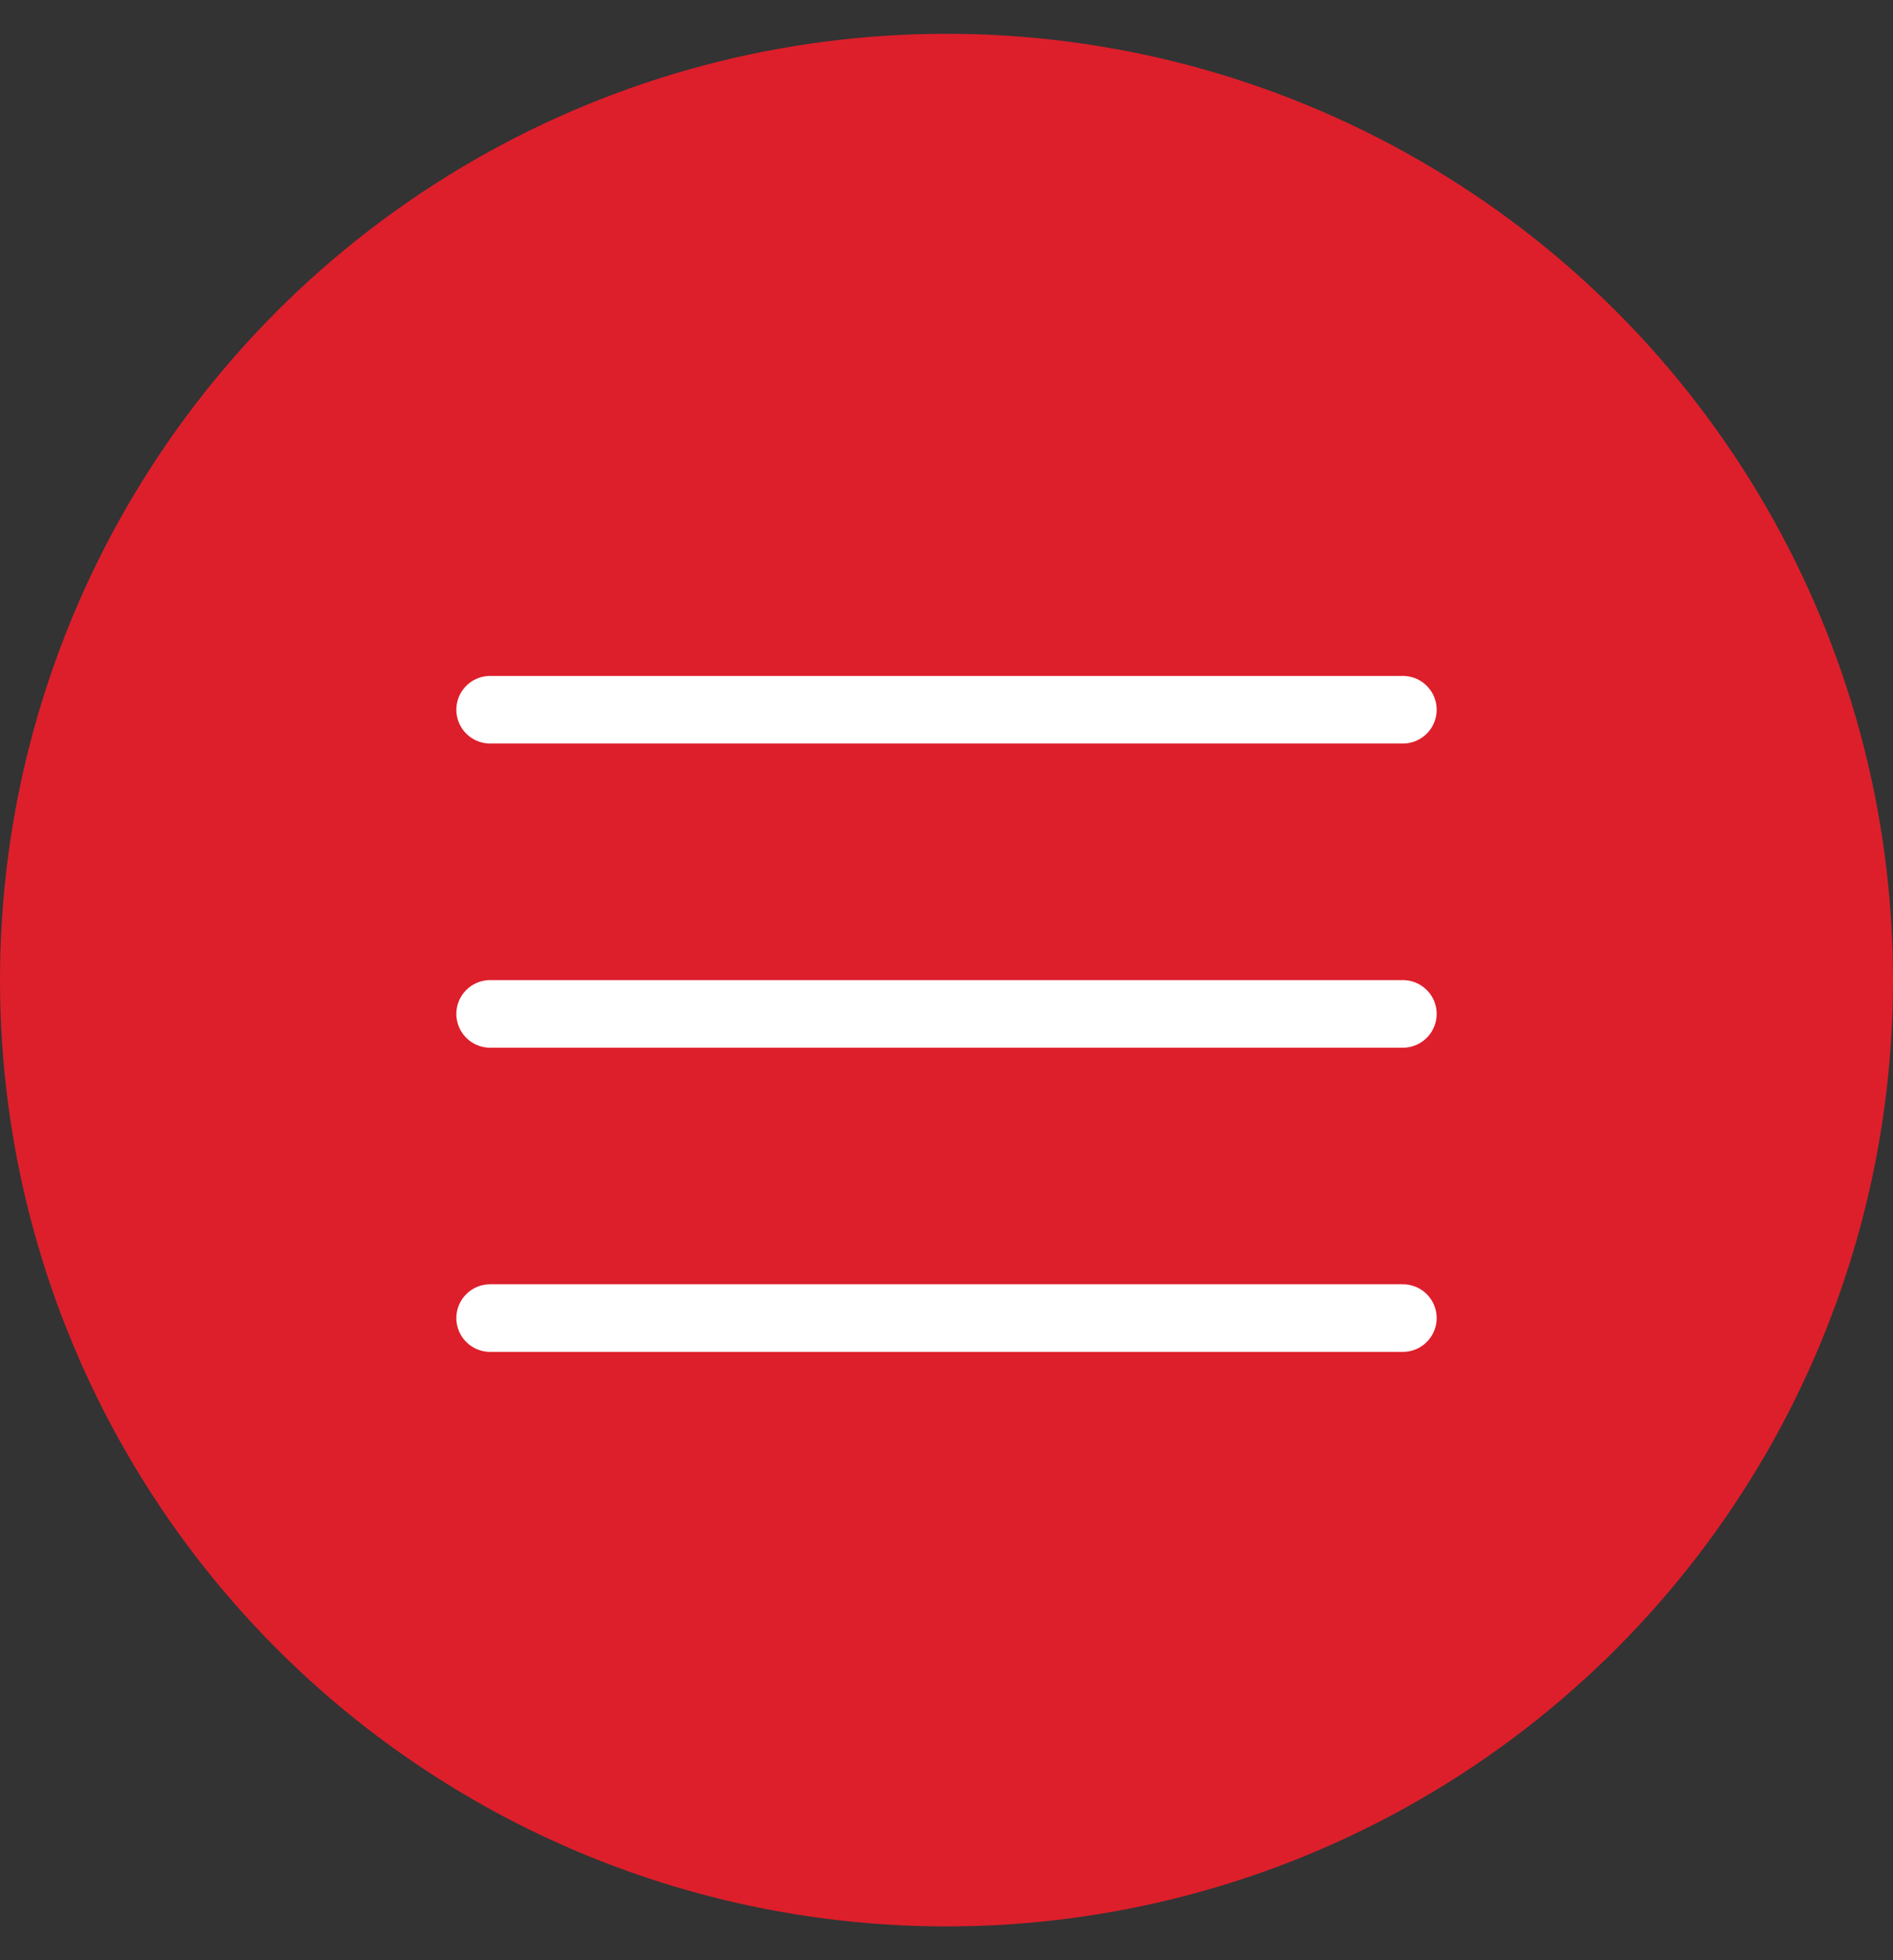
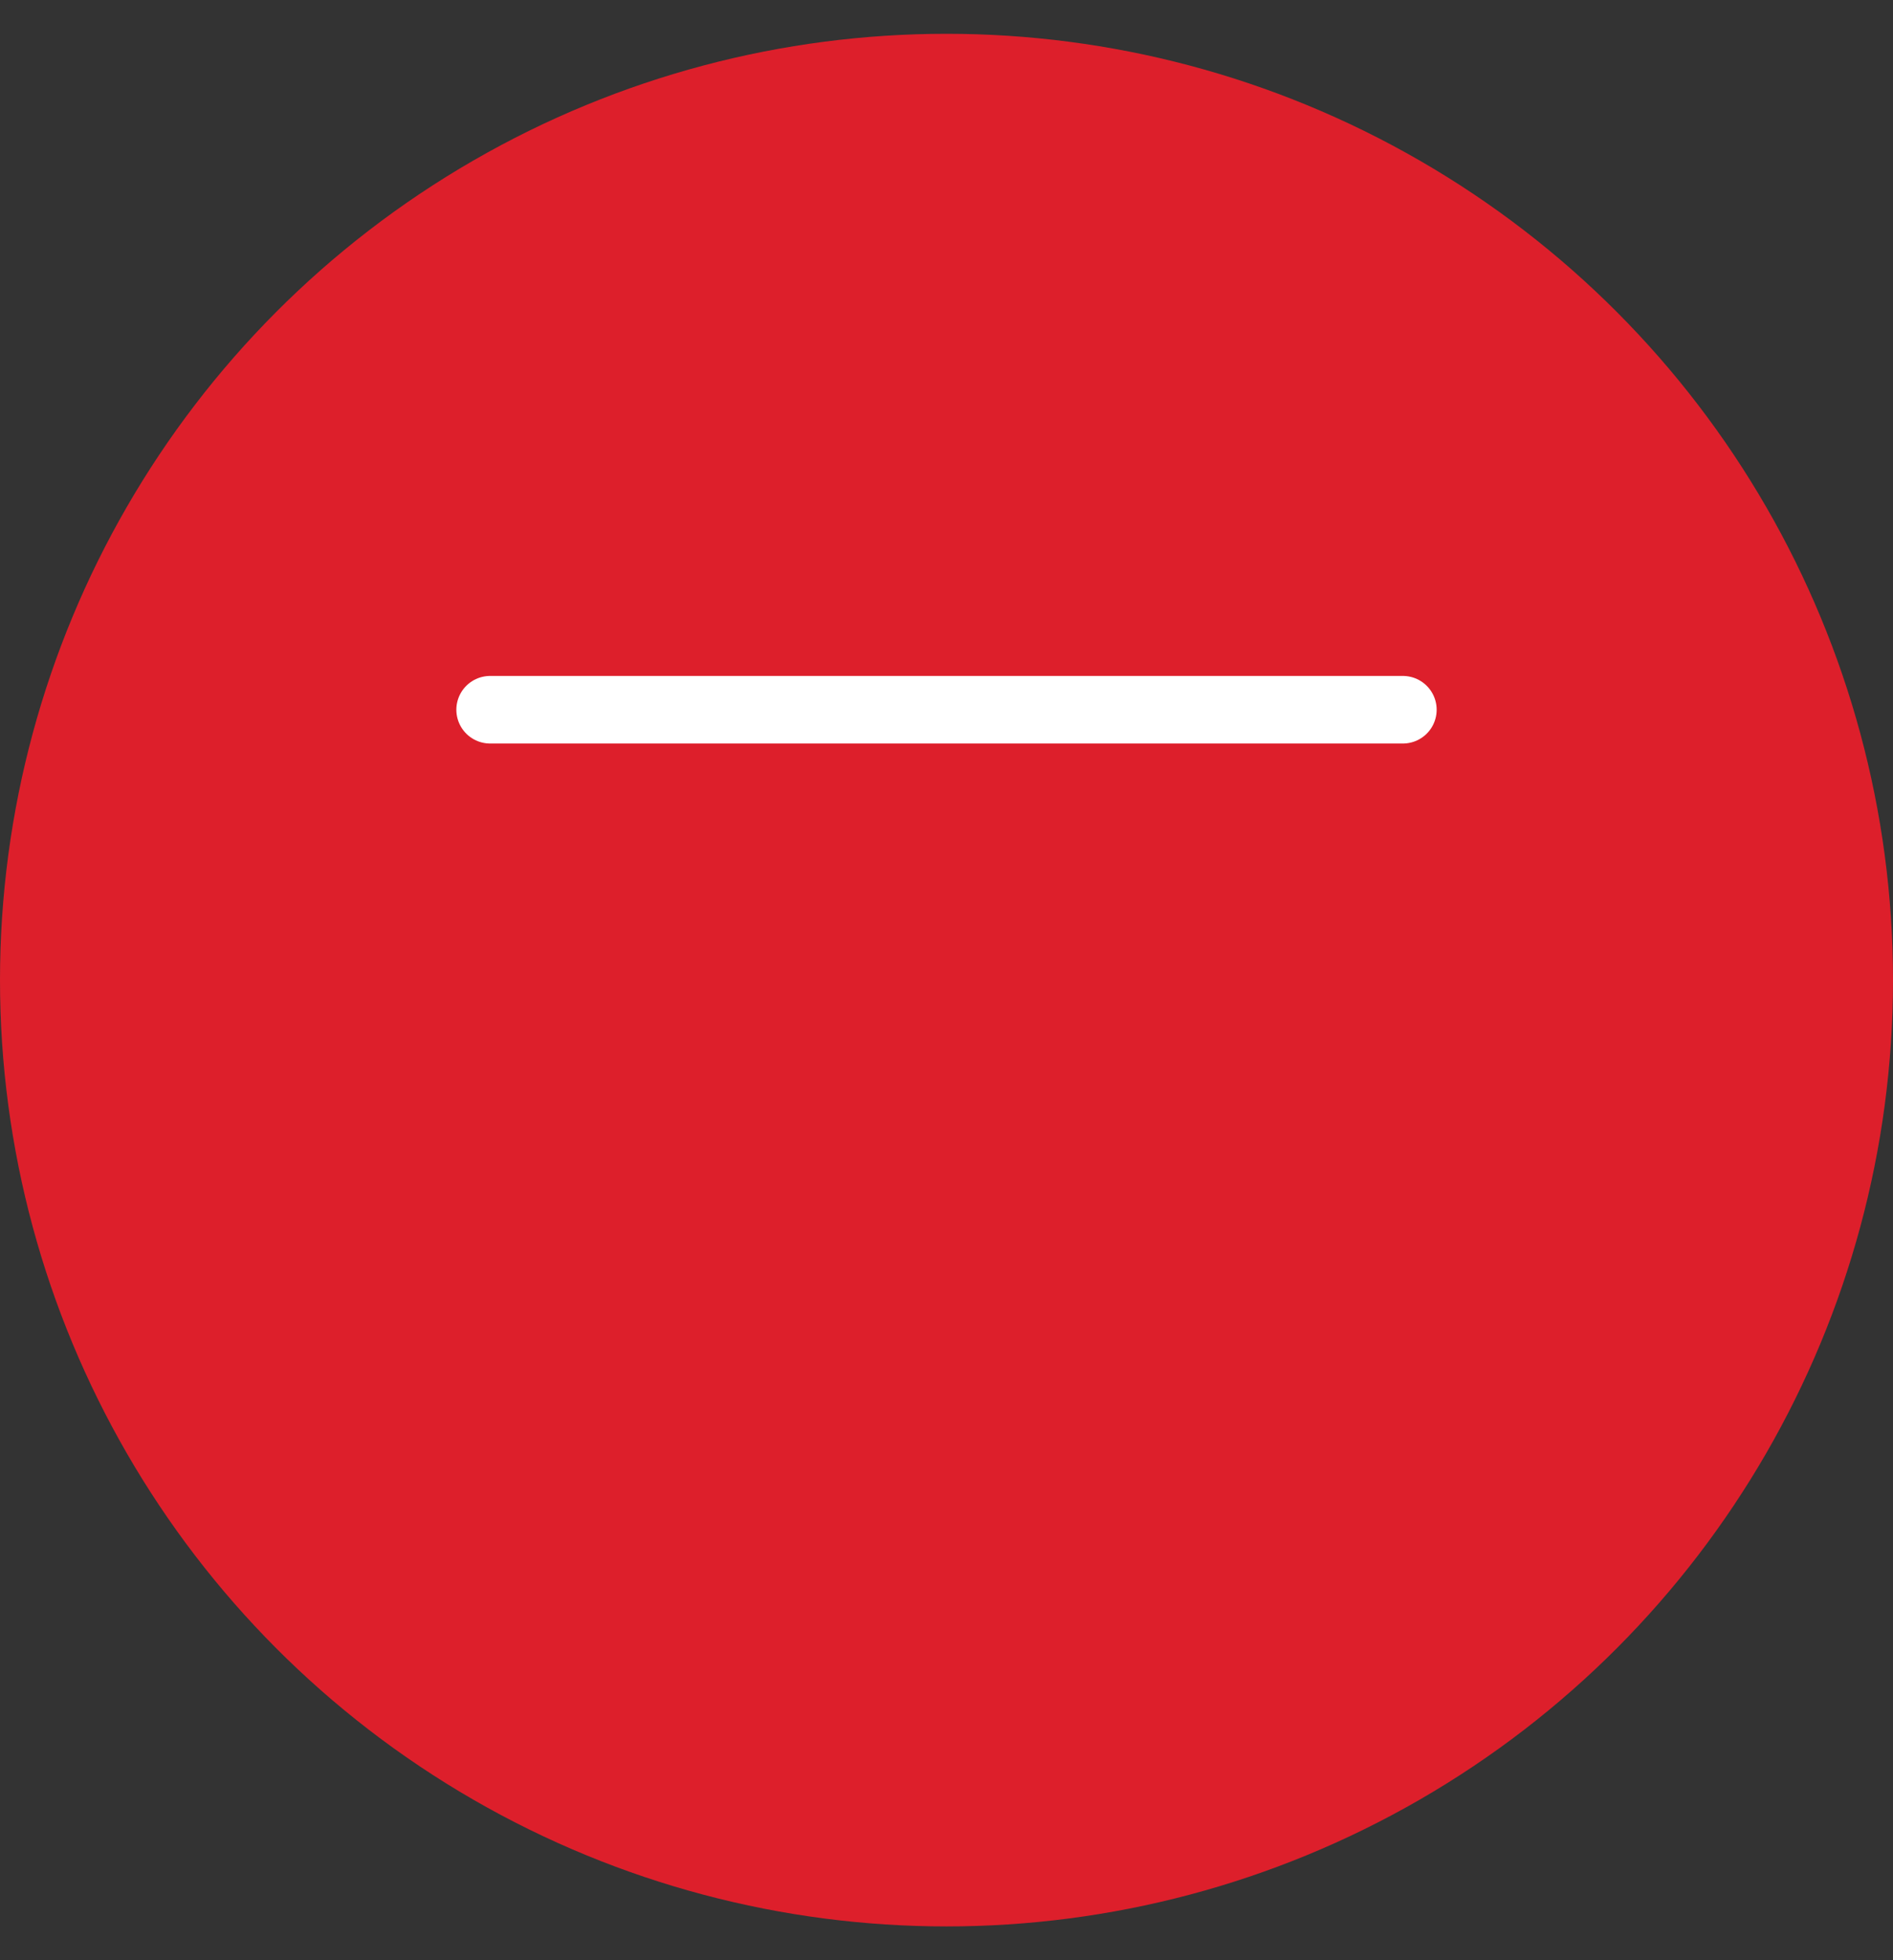
<svg xmlns="http://www.w3.org/2000/svg" width="28" height="29" viewBox="0 0 28 29" fill="none">
  <rect x="0" y="0" width="28" height="29" fill="#333333" stroke="none" />
  <circle cx="14" cy="14.5" r="14" fill="#DD1F2B" />
-   <path d="M7.25 15H20.75" stroke="white" stroke-linecap="round" stroke-linejoin="round" />
  <path d="M7.25 10.5H20.75" stroke="white" stroke-linecap="round" stroke-linejoin="round" />
-   <path d="M7.25 19.5H20.75" stroke="white" stroke-linecap="round" stroke-linejoin="round" />
</svg>